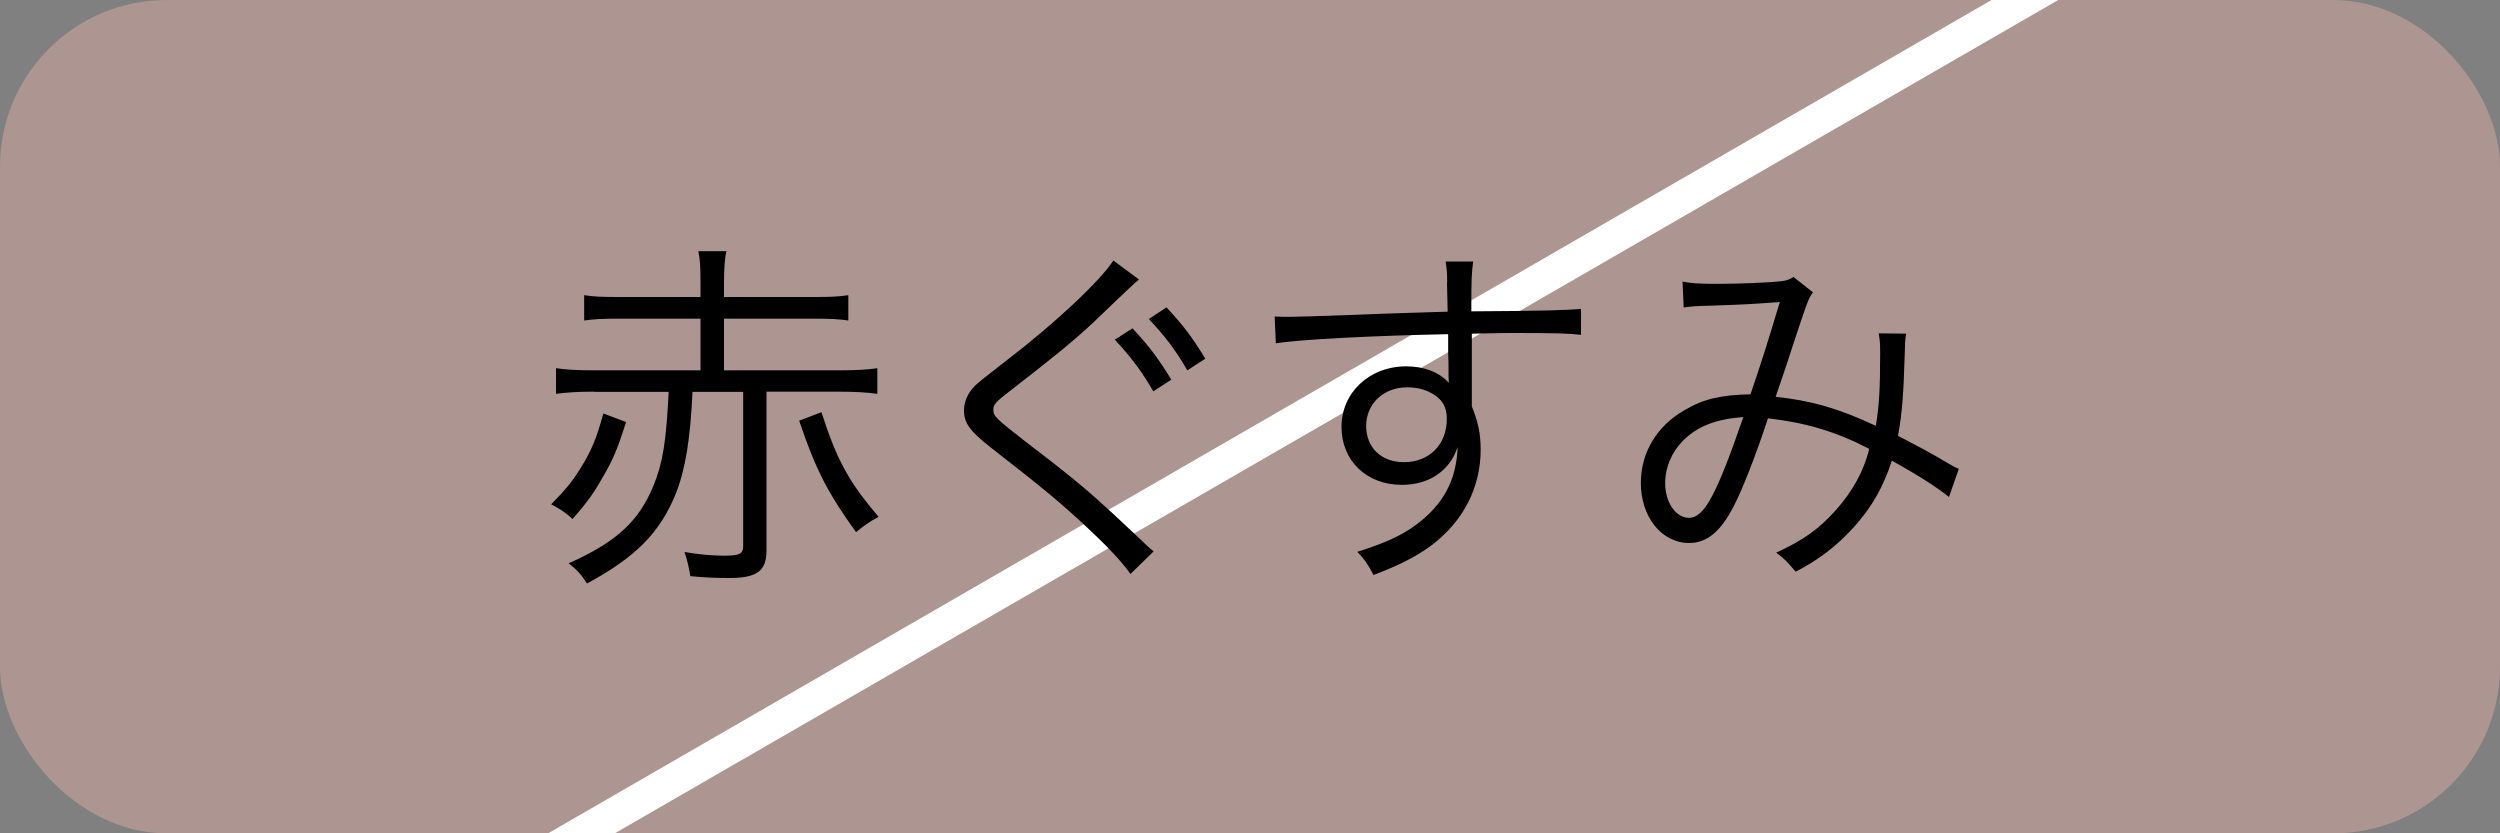
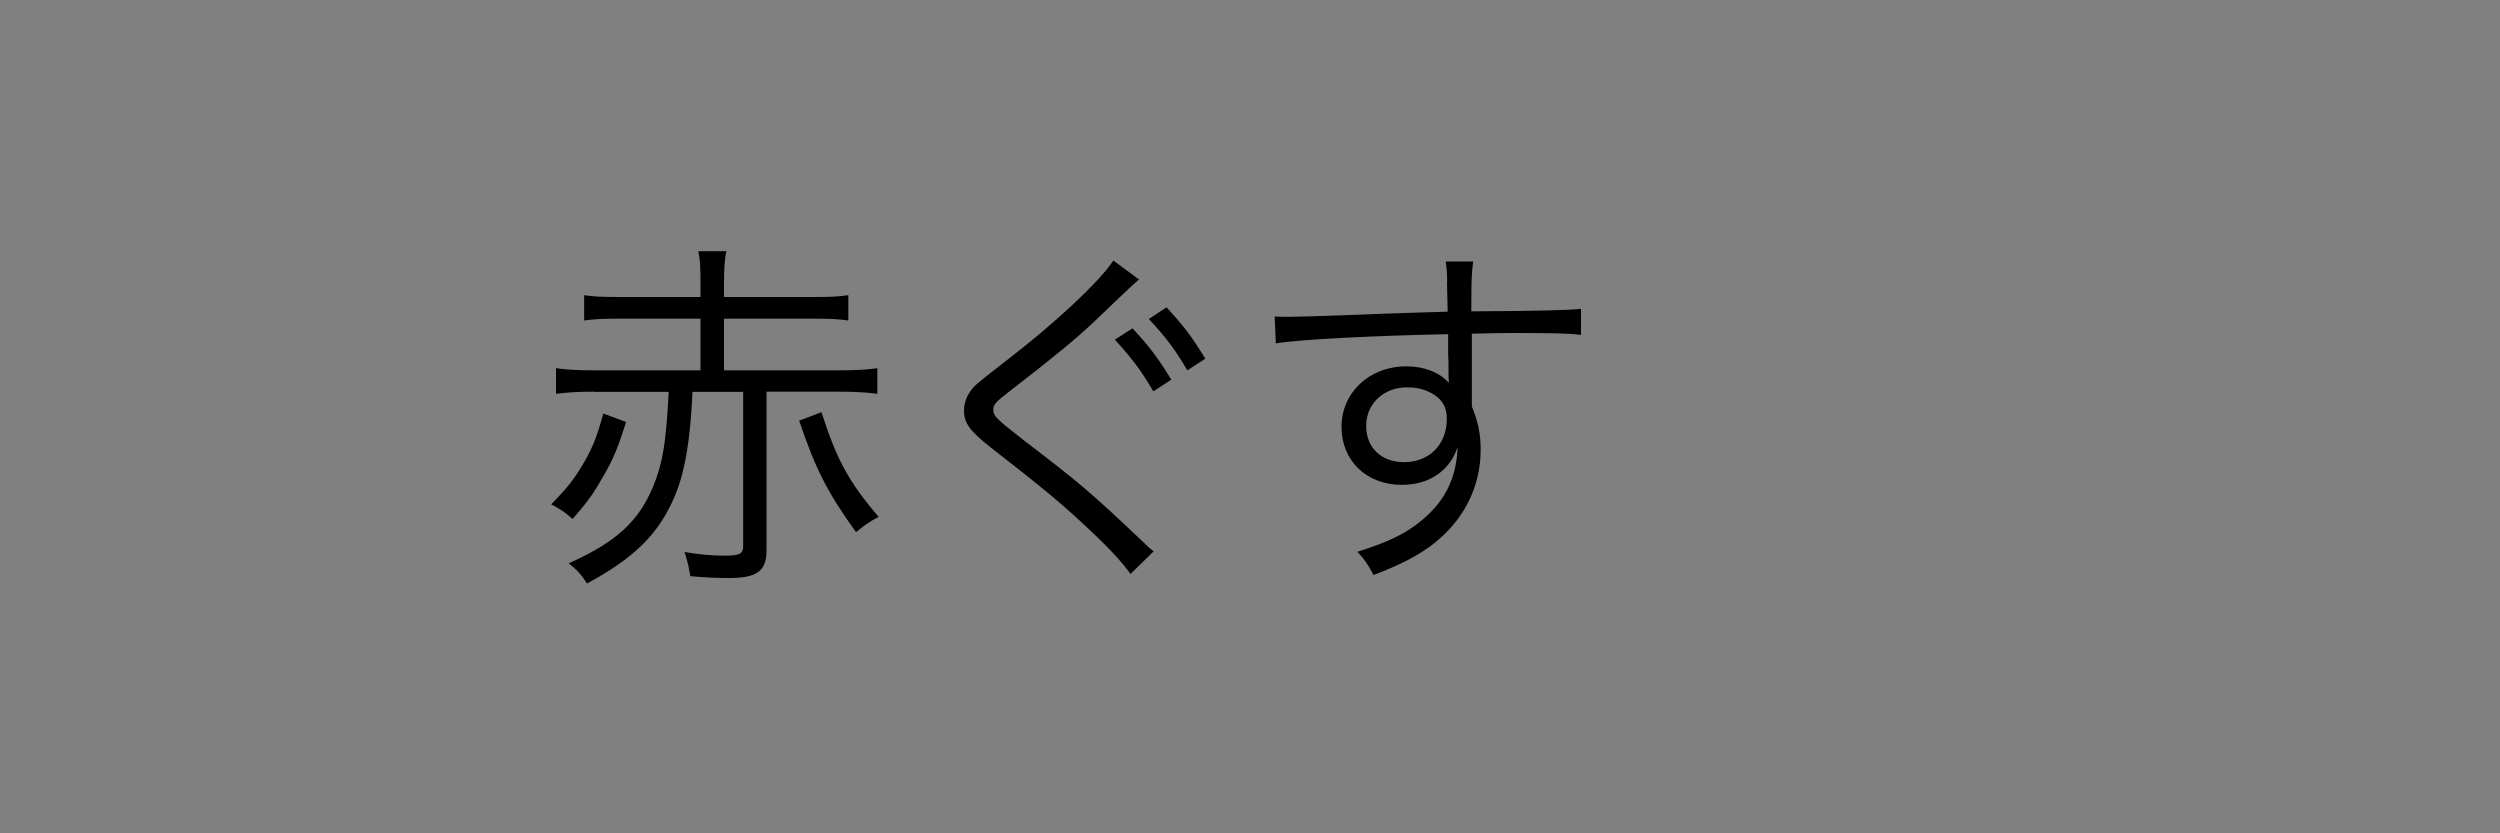
<svg xmlns="http://www.w3.org/2000/svg" id="_レイヤー_2" data-name="レイヤー_2" viewBox="0 0 150 50">
  <rect x="0" y="0" width="150" height="50" fill="#808080" stroke="none" />
  <defs>
    <style>
      .cls-1 {
        fill: #dbaca3;
        opacity: .5;
      }

      .cls-2 {
        clip-path: url(#clippath);
      }

      .cls-3 {
        fill: none;
        stroke: #fff;
        stroke-miterlimit: 10;
        stroke-width: 2px;
      }
    </style>
    <clipPath id="clippath">
      <rect class="cls-1" x="0" y="0" width="150" height="50" rx="10" ry="10" />
    </clipPath>
  </defs>
  <g id="txt">
    <g>
      <g>
-         <rect class="cls-1" x="0" y="0" width="150" height="50" rx="10" ry="10" />
        <g class="cls-2">
-           <line class="cls-3" x1="153.85" y1="-18.68" x2="2.84" y2="68.5" />
-         </g>
+           </g>
      </g>
      <g>
        <path d="M37.57,25.31c-.48,1.52-.77,2.24-1.39,3.3-.55.97-.92,1.5-1.83,2.53-.46-.42-.73-.59-1.28-.88.86-.88,1.23-1.32,1.74-2.13.66-1.06.97-1.78,1.39-3.32l1.36.51ZM35.65,23.5c-.92,0-1.63.04-2.29.13v-1.54c.57.09,1.28.13,2.29.13h6.38v-3.1h-4.93c-.9,0-1.43.02-2.05.11v-1.52c.57.09,1.08.11,2.05.11h4.93v-.81c0-.99-.02-1.39-.13-1.94h1.69c-.11.44-.15,1.03-.15,1.94v.81h5.41c.97,0,1.47-.02,2.05-.11v1.52c-.62-.09-1.12-.11-2.05-.11h-5.41v3.1h6.91c1.01,0,1.72-.04,2.29-.13v1.54c-.66-.09-1.36-.13-2.29-.13h-4.36v9.53c0,1.23-.57,1.65-2.24,1.65-.66,0-1.41-.02-2.33-.11-.09-.53-.15-.84-.35-1.45.86.15,1.65.22,2.4.22.9,0,1.12-.11,1.12-.57v-9.26h-3.04c-.13,2.88-.44,4.73-1.03,6.18-.97,2.33-2.42,3.76-5.3,5.32-.35-.55-.62-.84-1.1-1.21,2.86-1.28,4.2-2.51,5.08-4.64.57-1.39.77-2.64.92-5.65h-4.47ZM49.29,24.74c.92,2.86,1.65,4.2,3.43,6.27-.59.31-.88.53-1.36.92-1.72-2.4-2.42-3.76-3.41-6.69l1.34-.51Z" />
        <path d="M68.34,16.77c-.24.2-.42.35-2.71,2.55-1.1,1.03-2.29,2.02-5.06,4.16-.81.62-.97.79-.97,1.1,0,.4.18.55,1.96,1.94,3.19,2.44,3.81,2.95,7.04,6.01.33.33.37.35.62.55l-1.39,1.36c-.53-.75-1.39-1.67-2.84-3.01-1.47-1.36-2.35-2.09-5.57-4.6-1.23-.97-1.58-1.45-1.58-2.2,0-.53.22-1.03.64-1.47q.26-.26,1.87-1.5c2.93-2.24,5.68-4.82,6.45-6.03l1.54,1.14ZM67.95,19.7c1.06,1.14,1.54,1.8,2.33,3.08l-1.08.7c-.73-1.25-1.3-2-2.31-3.1l1.06-.68ZM69.99,18.44c1.06,1.14,1.54,1.8,2.33,3.08l-1.08.7c-.73-1.25-1.3-2-2.31-3.08l1.06-.7Z" />
        <path d="M86.83,16.97c0-.57-.02-.81-.09-1.28h1.65c-.09.7-.11,1.03-.11,2.75v.24c4.16-.02,5.85-.07,6.58-.15v1.56c-.81-.09-1.58-.11-4.2-.11-.33,0-.57,0-2.35.04v4.36c.37.92.53,1.63.53,2.6,0,2.29-1.06,4.31-2.95,5.74-.9.66-1.87,1.17-3.48,1.78-.37-.7-.51-.9-.97-1.39,1.72-.55,2.68-.99,3.56-1.65,1.61-1.21,2.38-2.64,2.46-4.64-.2.53-.33.77-.59,1.08-.66.79-1.61,1.19-2.77,1.19-2.11,0-3.61-1.45-3.61-3.48s1.65-3.63,3.89-3.63c1.06,0,1.98.35,2.55.99-.02-.31-.02-.4-.02-1.21,0-.09-.02-.31-.02-.57v-1.14c-4.42.09-8.87.31-10.34.55l-.07-1.61c.4.02.55.02.88.02q.64,0,4.18-.13c2.11-.09,3.83-.13,5.32-.18l-.04-1.74ZM85.88,23.59c-.42-.24-.88-.35-1.47-.35-1.39,0-2.44.99-2.44,2.31s.92,2.18,2.27,2.18c1.52,0,2.57-1.06,2.57-2.6,0-.73-.29-1.19-.92-1.54Z" />
-         <path d="M100.97,16.9c.57.11,1.06.13,2.13.13,1.21,0,2.97-.07,3.7-.15.4-.04.57-.11.81-.26l1.17.92c-.29.4-.33.53-1.21,3.19-.48,1.5-.64,1.91-1.03,3.08,2.11.22,3.74.68,6.01,1.74.2-1.23.26-2.18.26-4.47,0-.48-.02-.68-.09-1.08l1.65.02c-.07.4-.07.55-.09,1.36-.07,2.24-.15,3.43-.4,4.77,1.19.62,1.94,1.01,3.01,1.65.18.11.33.2.64.33l-.59,1.69c-.68-.55-1.8-1.28-3.43-2.18-.51,1.58-1.19,2.77-2.27,3.98-1.01,1.12-2.16,2-3.5,2.68-.51-.59-.66-.77-1.17-1.14,1.67-.77,2.57-1.43,3.56-2.53,1.01-1.12,1.72-2.4,2.02-3.7-1.98-1.03-3.83-1.58-6.07-1.83-.7,2.13-1.52,4.25-2.07,5.3-.79,1.52-1.61,2.18-2.66,2.18-1.65,0-2.9-1.56-2.9-3.61,0-1.8.95-3.41,2.62-4.36,1.14-.68,2.22-.92,3.96-.95.73-2.16.99-2.99,1.76-5.54-1.74.13-2.07.15-4.16.22-.88.02-1.1.04-1.61.11l-.07-1.58ZM100.97,26.45c-.66.68-1.06,1.58-1.06,2.53,0,1.17.64,2.09,1.43,2.09.9,0,1.65-1.36,3.26-6.05-1.65.13-2.75.55-3.63,1.43Z" />
      </g>
    </g>
  </g>
</svg>